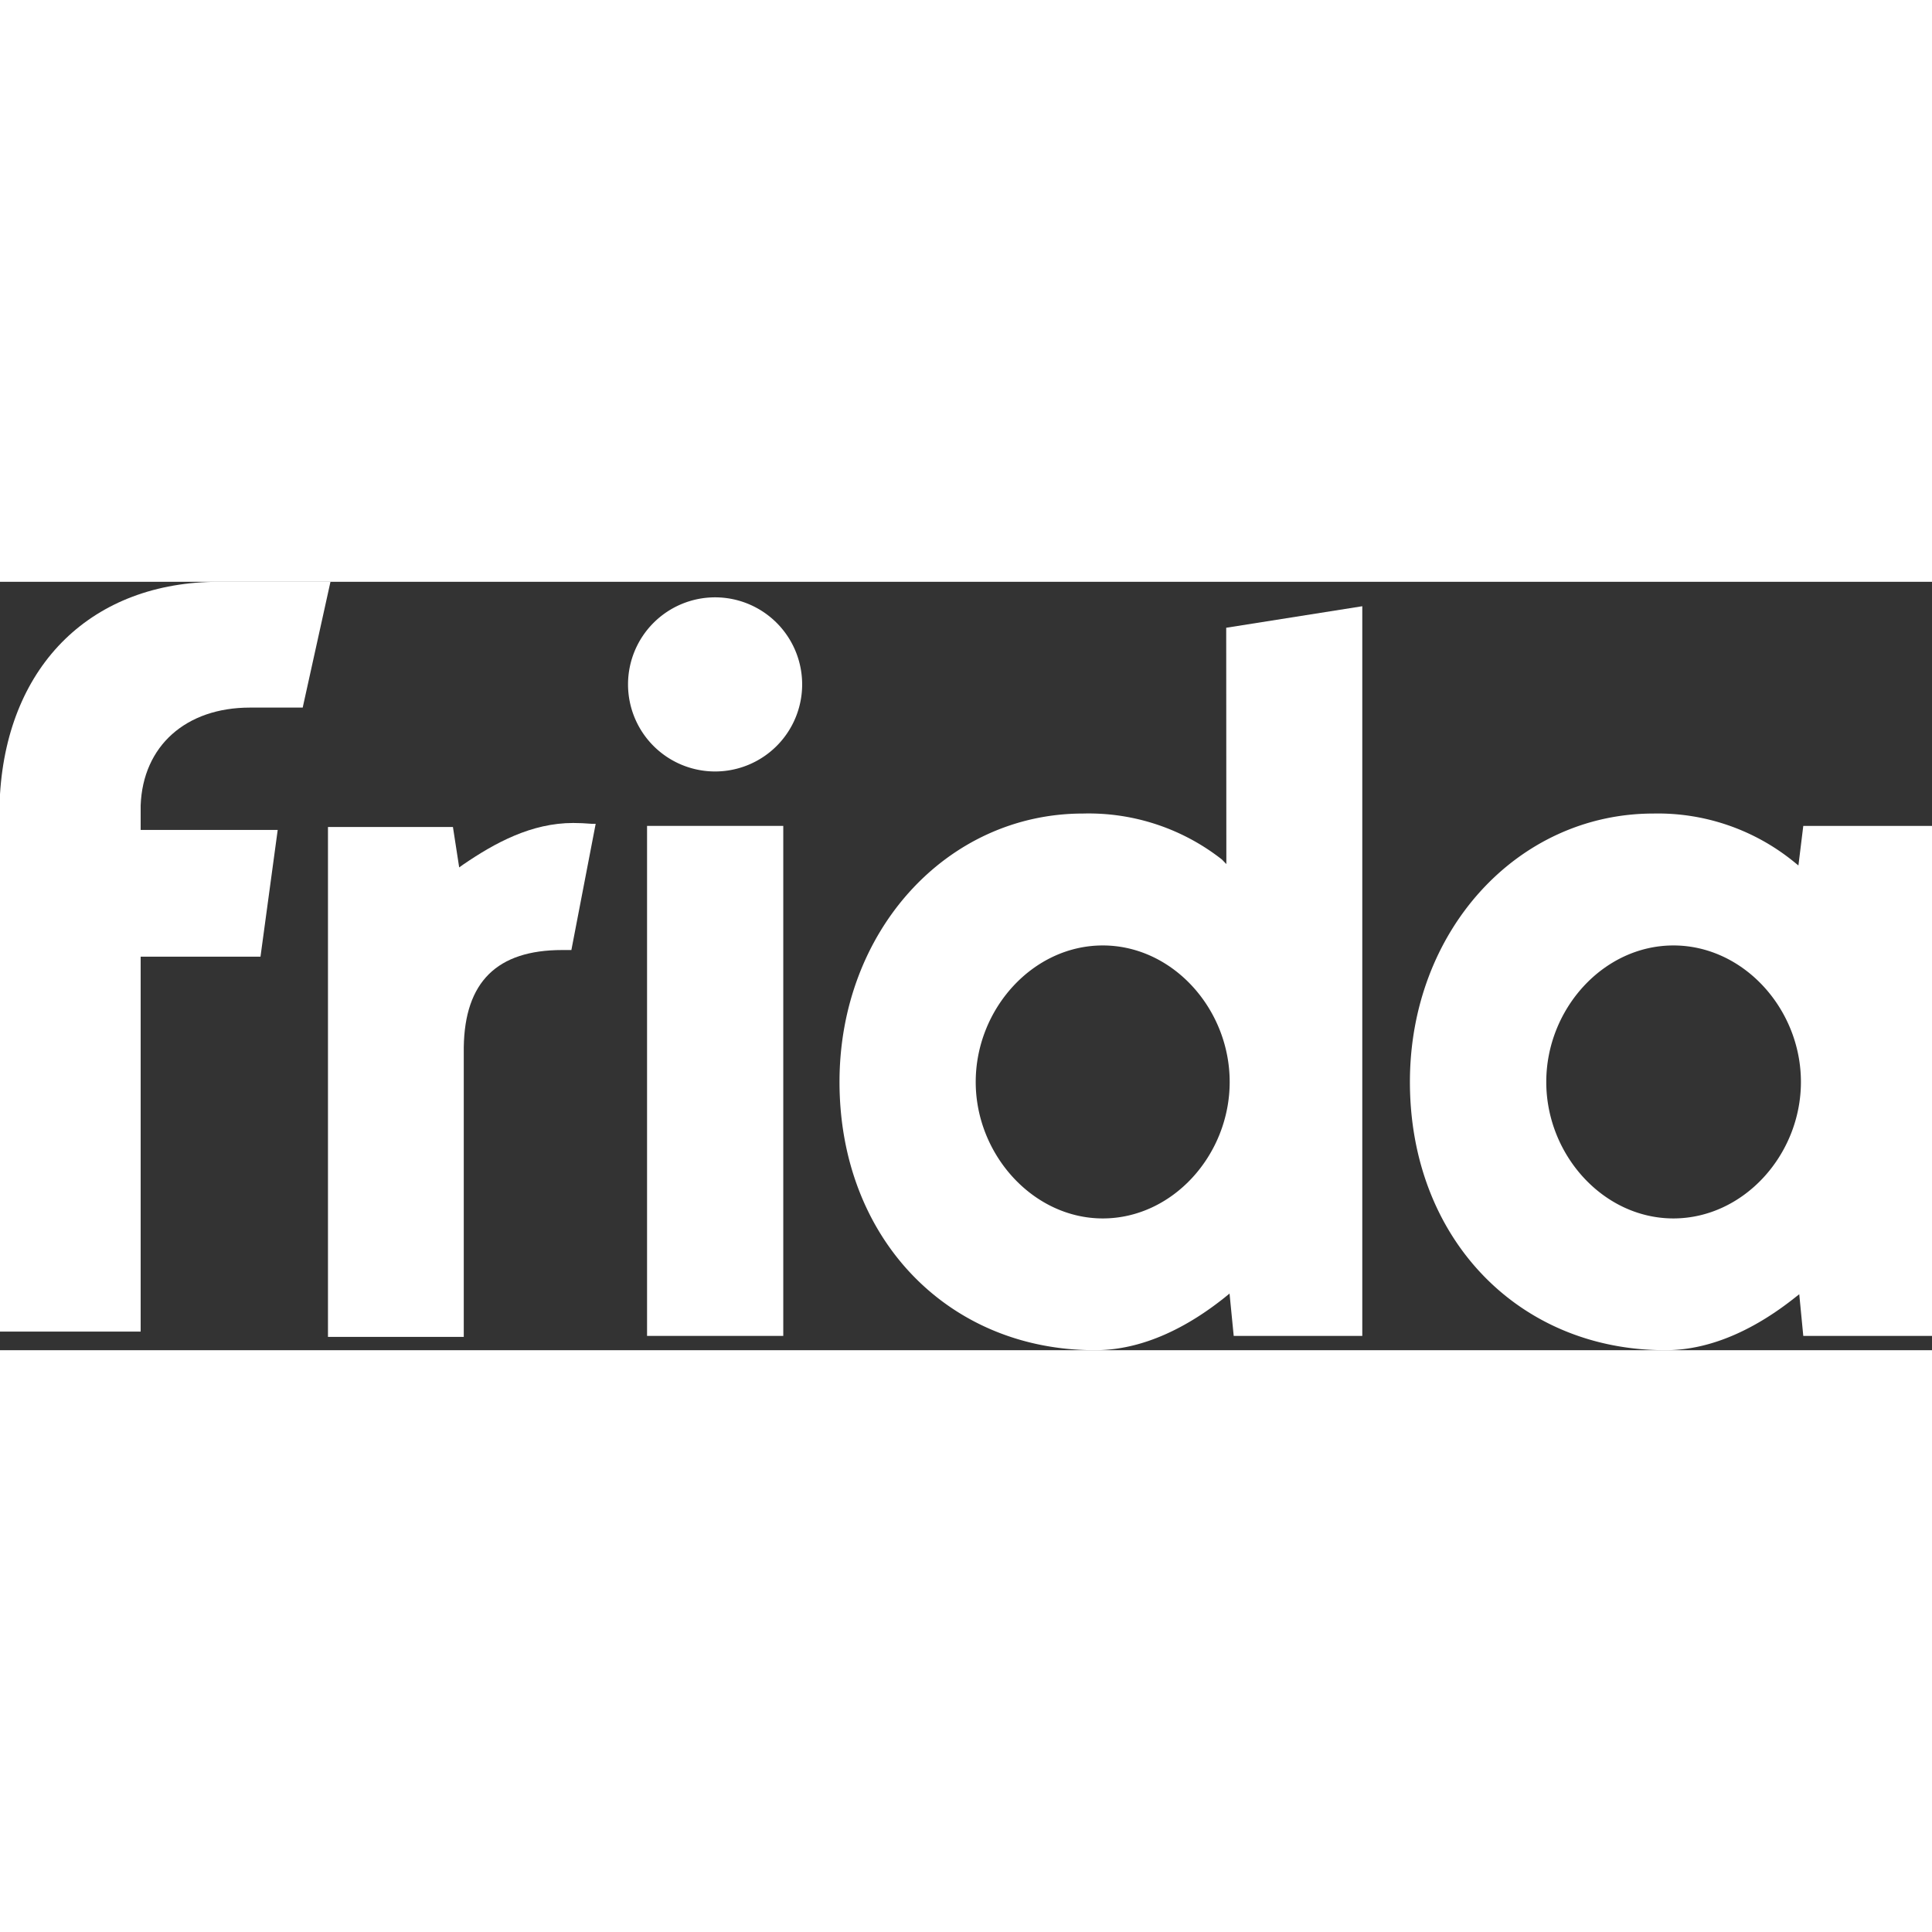
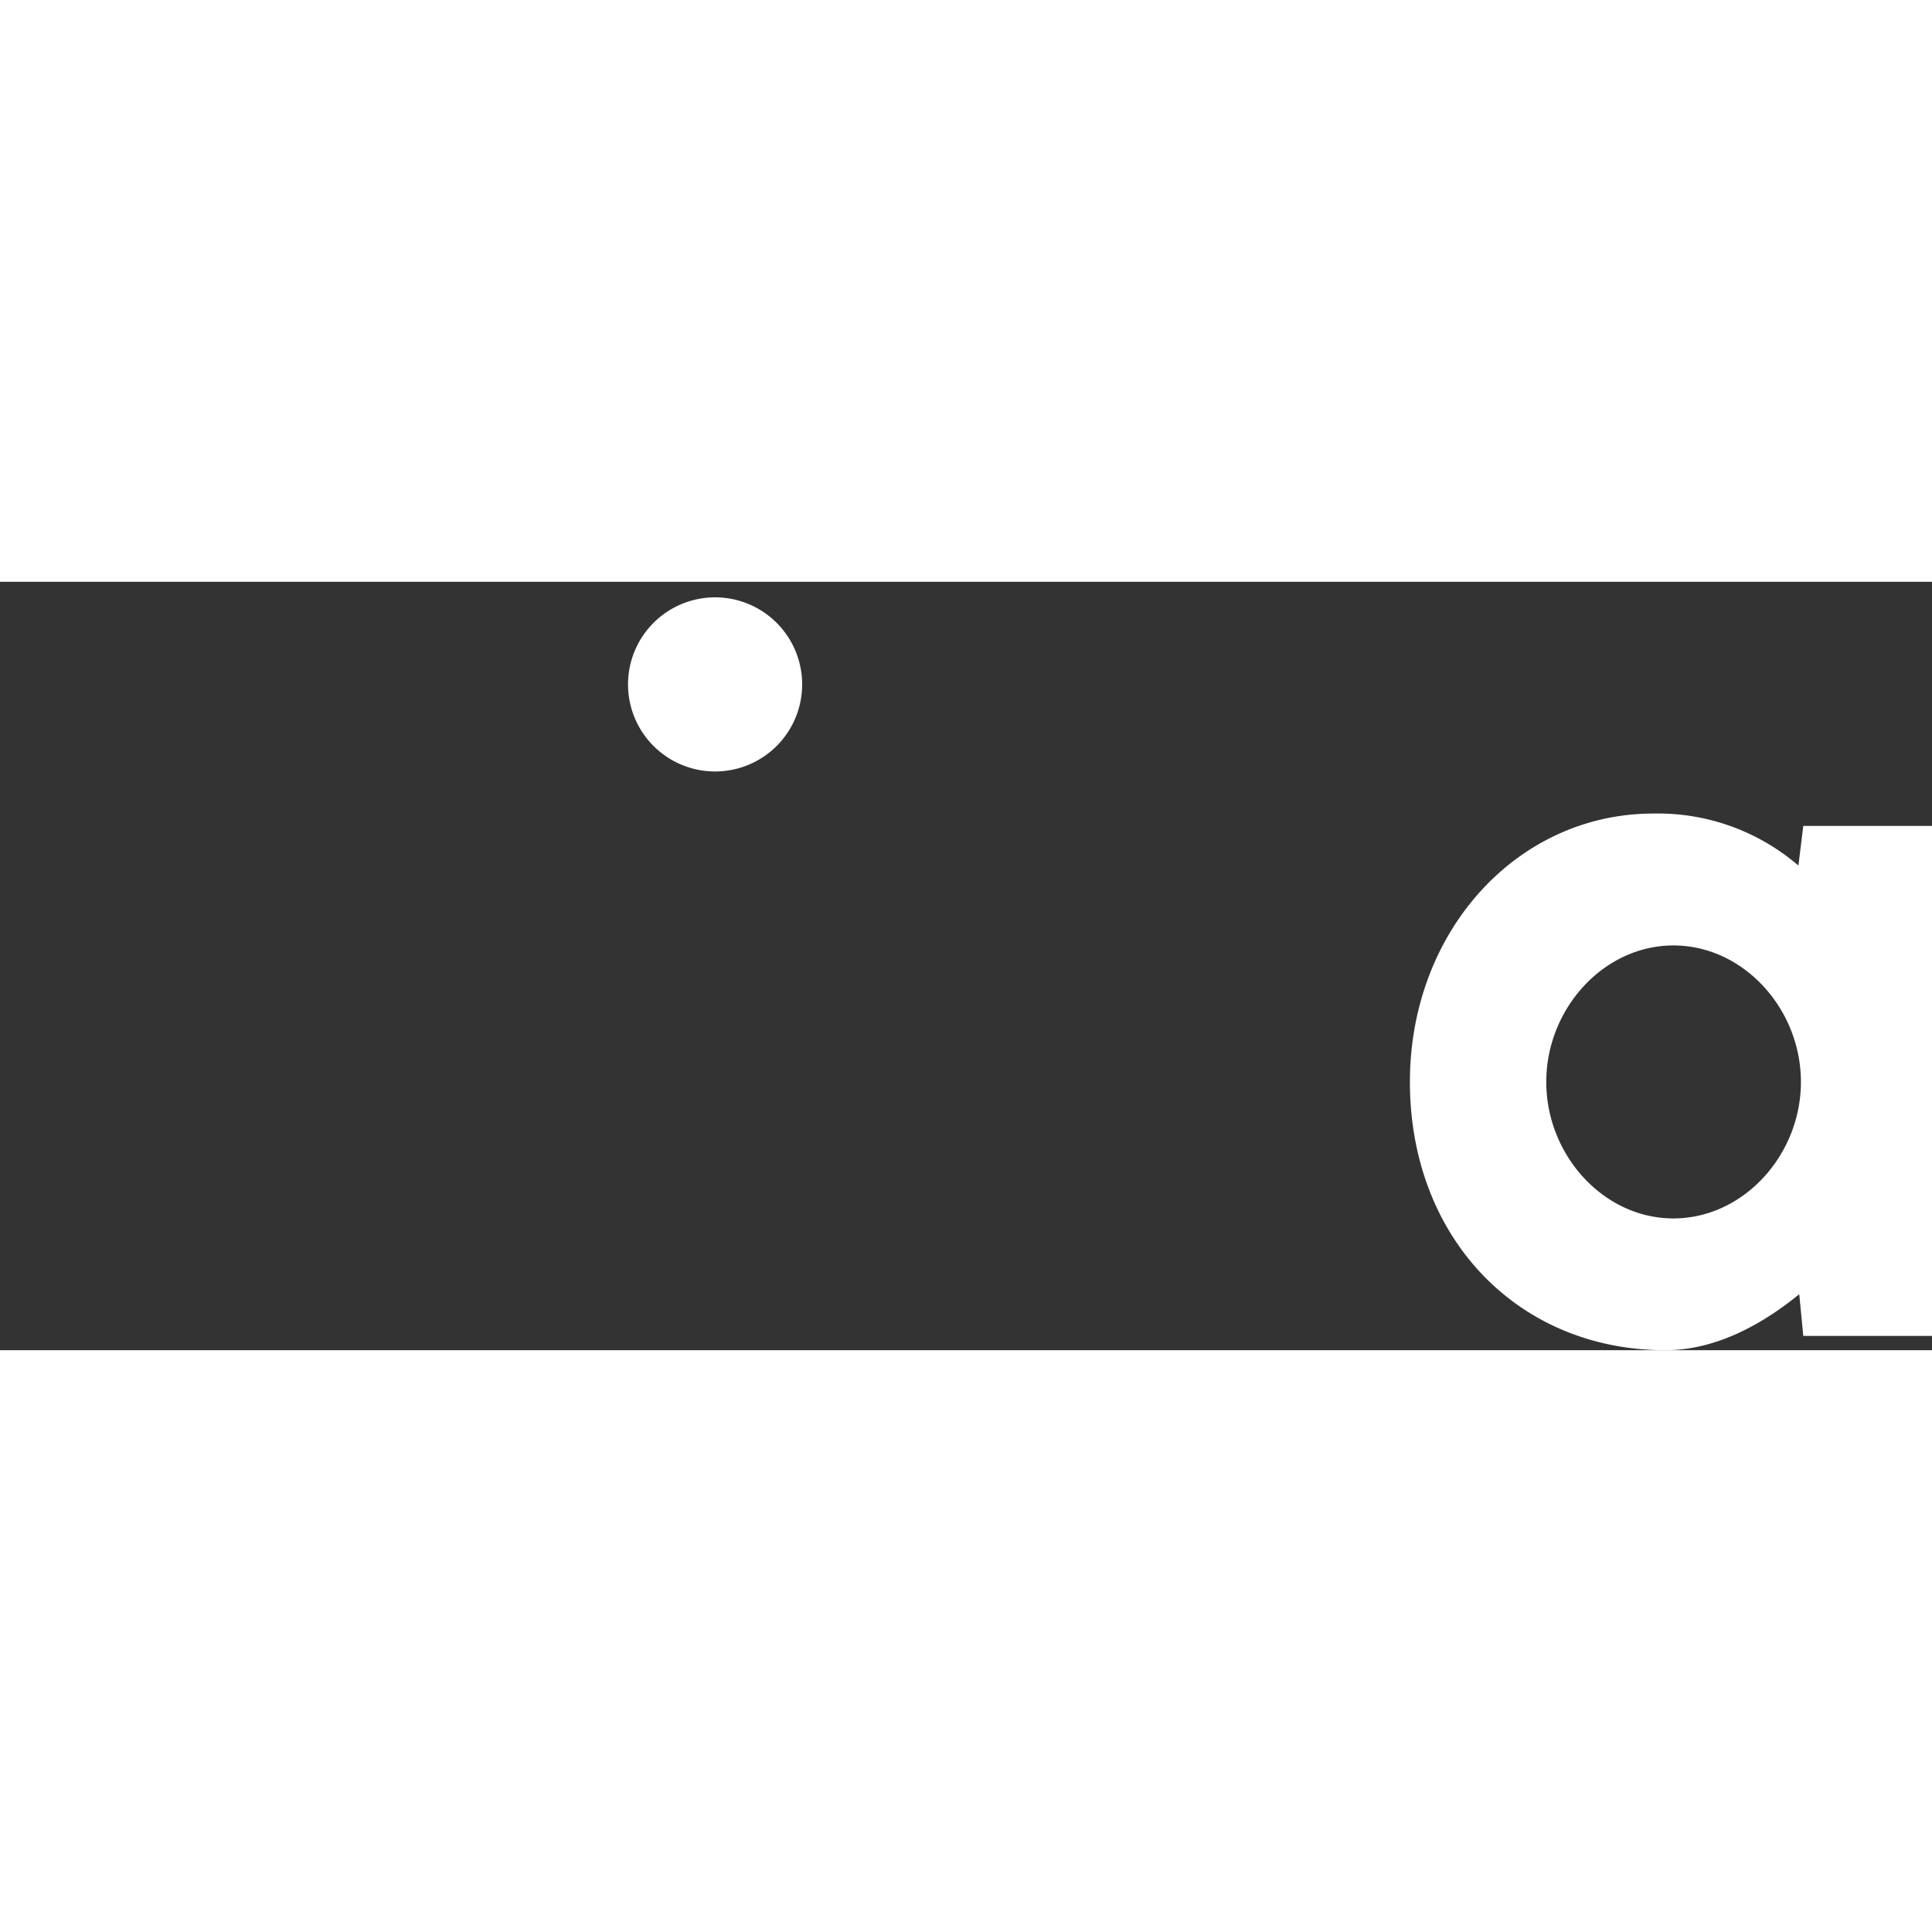
<svg xmlns="http://www.w3.org/2000/svg" id="Layer_1" data-name="Layer 1" viewBox="0 0 139.14 55.34" width="150px" height="150px">
  <rect x="0" y="0" width="139.14" height="55.34" fill="#333333" stroke="none" />
  <defs>
    <style>.cls-1{fill:#fff;}
</style>
  </defs>
  <title>Artboard 1
</title>
  <g id="_Group_">
-     <path class="cls-1" d="M18,9.06h3.8l2-9.06H15.77C6.67,0,.58,5.91,0,15.3V54H10.13V27h8.63L20,17.87H10.13V16.1C10.29,11.82,13.39,9.06,18,9.06Z" />
-   </g>
+     </g>
  <g id="_Group_2">
    <path class="cls-1" d="M129.52,20.43l-.32-.26a15.53,15.53,0,0,0-10.12-3.48c-9.83,0-17.54,8.49-17.54,19.33,0,11.19,7.74,19.32,18.4,19.32,3.48,0,6.71-1.71,9.32-3.78l.32-.25.29,3h9.27V17.58h-9.27Zm-9,25.42c-5.05,0-9.16-4.58-9.16-9.83s4.11-9.83,9.16-9.83,9.18,4.58,9.18,9.83S125.57,45.85,120.51,45.85Z" />
  </g>
  <g id="_Group_3">
-     <path class="cls-1" d="M41.28,17.37c-3,0-5.62,1.42-7.93,3l-.28.2-.45-2.91h-9V54.38H33.4V33.52c.07-4.7,2.39-7,7.09-7h.66l1.75-9.09-.27,0Q41.9,17.37,41.28,17.37Z" />
-   </g>
+     </g>
  <g id="_Group_4">
-     <rect class="cls-1" x="46.6" y="17.58" width="9.81" height="36.73" />
-   </g>
+     </g>
  <g id="_Group_5">
-     <path class="cls-1" d="M88.32,20.33,88,20A15.54,15.54,0,0,0,78,16.69c-9.84,0-17.54,8.49-17.54,19.33,0,11.19,7.74,19.32,18.4,19.32,3.51,0,6.75-1.72,9.37-3.82l.32-.26.3,3.05h9.26V1.76l-9.8,1.55Zm-8.9,25.52c-5,0-9.15-4.58-9.15-9.83s4.11-9.83,9.15-9.83,9.14,4.58,9.14,9.83S84.46,45.85,79.42,45.85Z" />
-   </g>
+     </g>
  <g id="_Group_6">
    <path class="cls-1" d="M51.5,1.12a6.27,6.27,0,1,0,6.27,6.27A6.27,6.27,0,0,0,51.5,1.12Z" />
  </g>
</svg>